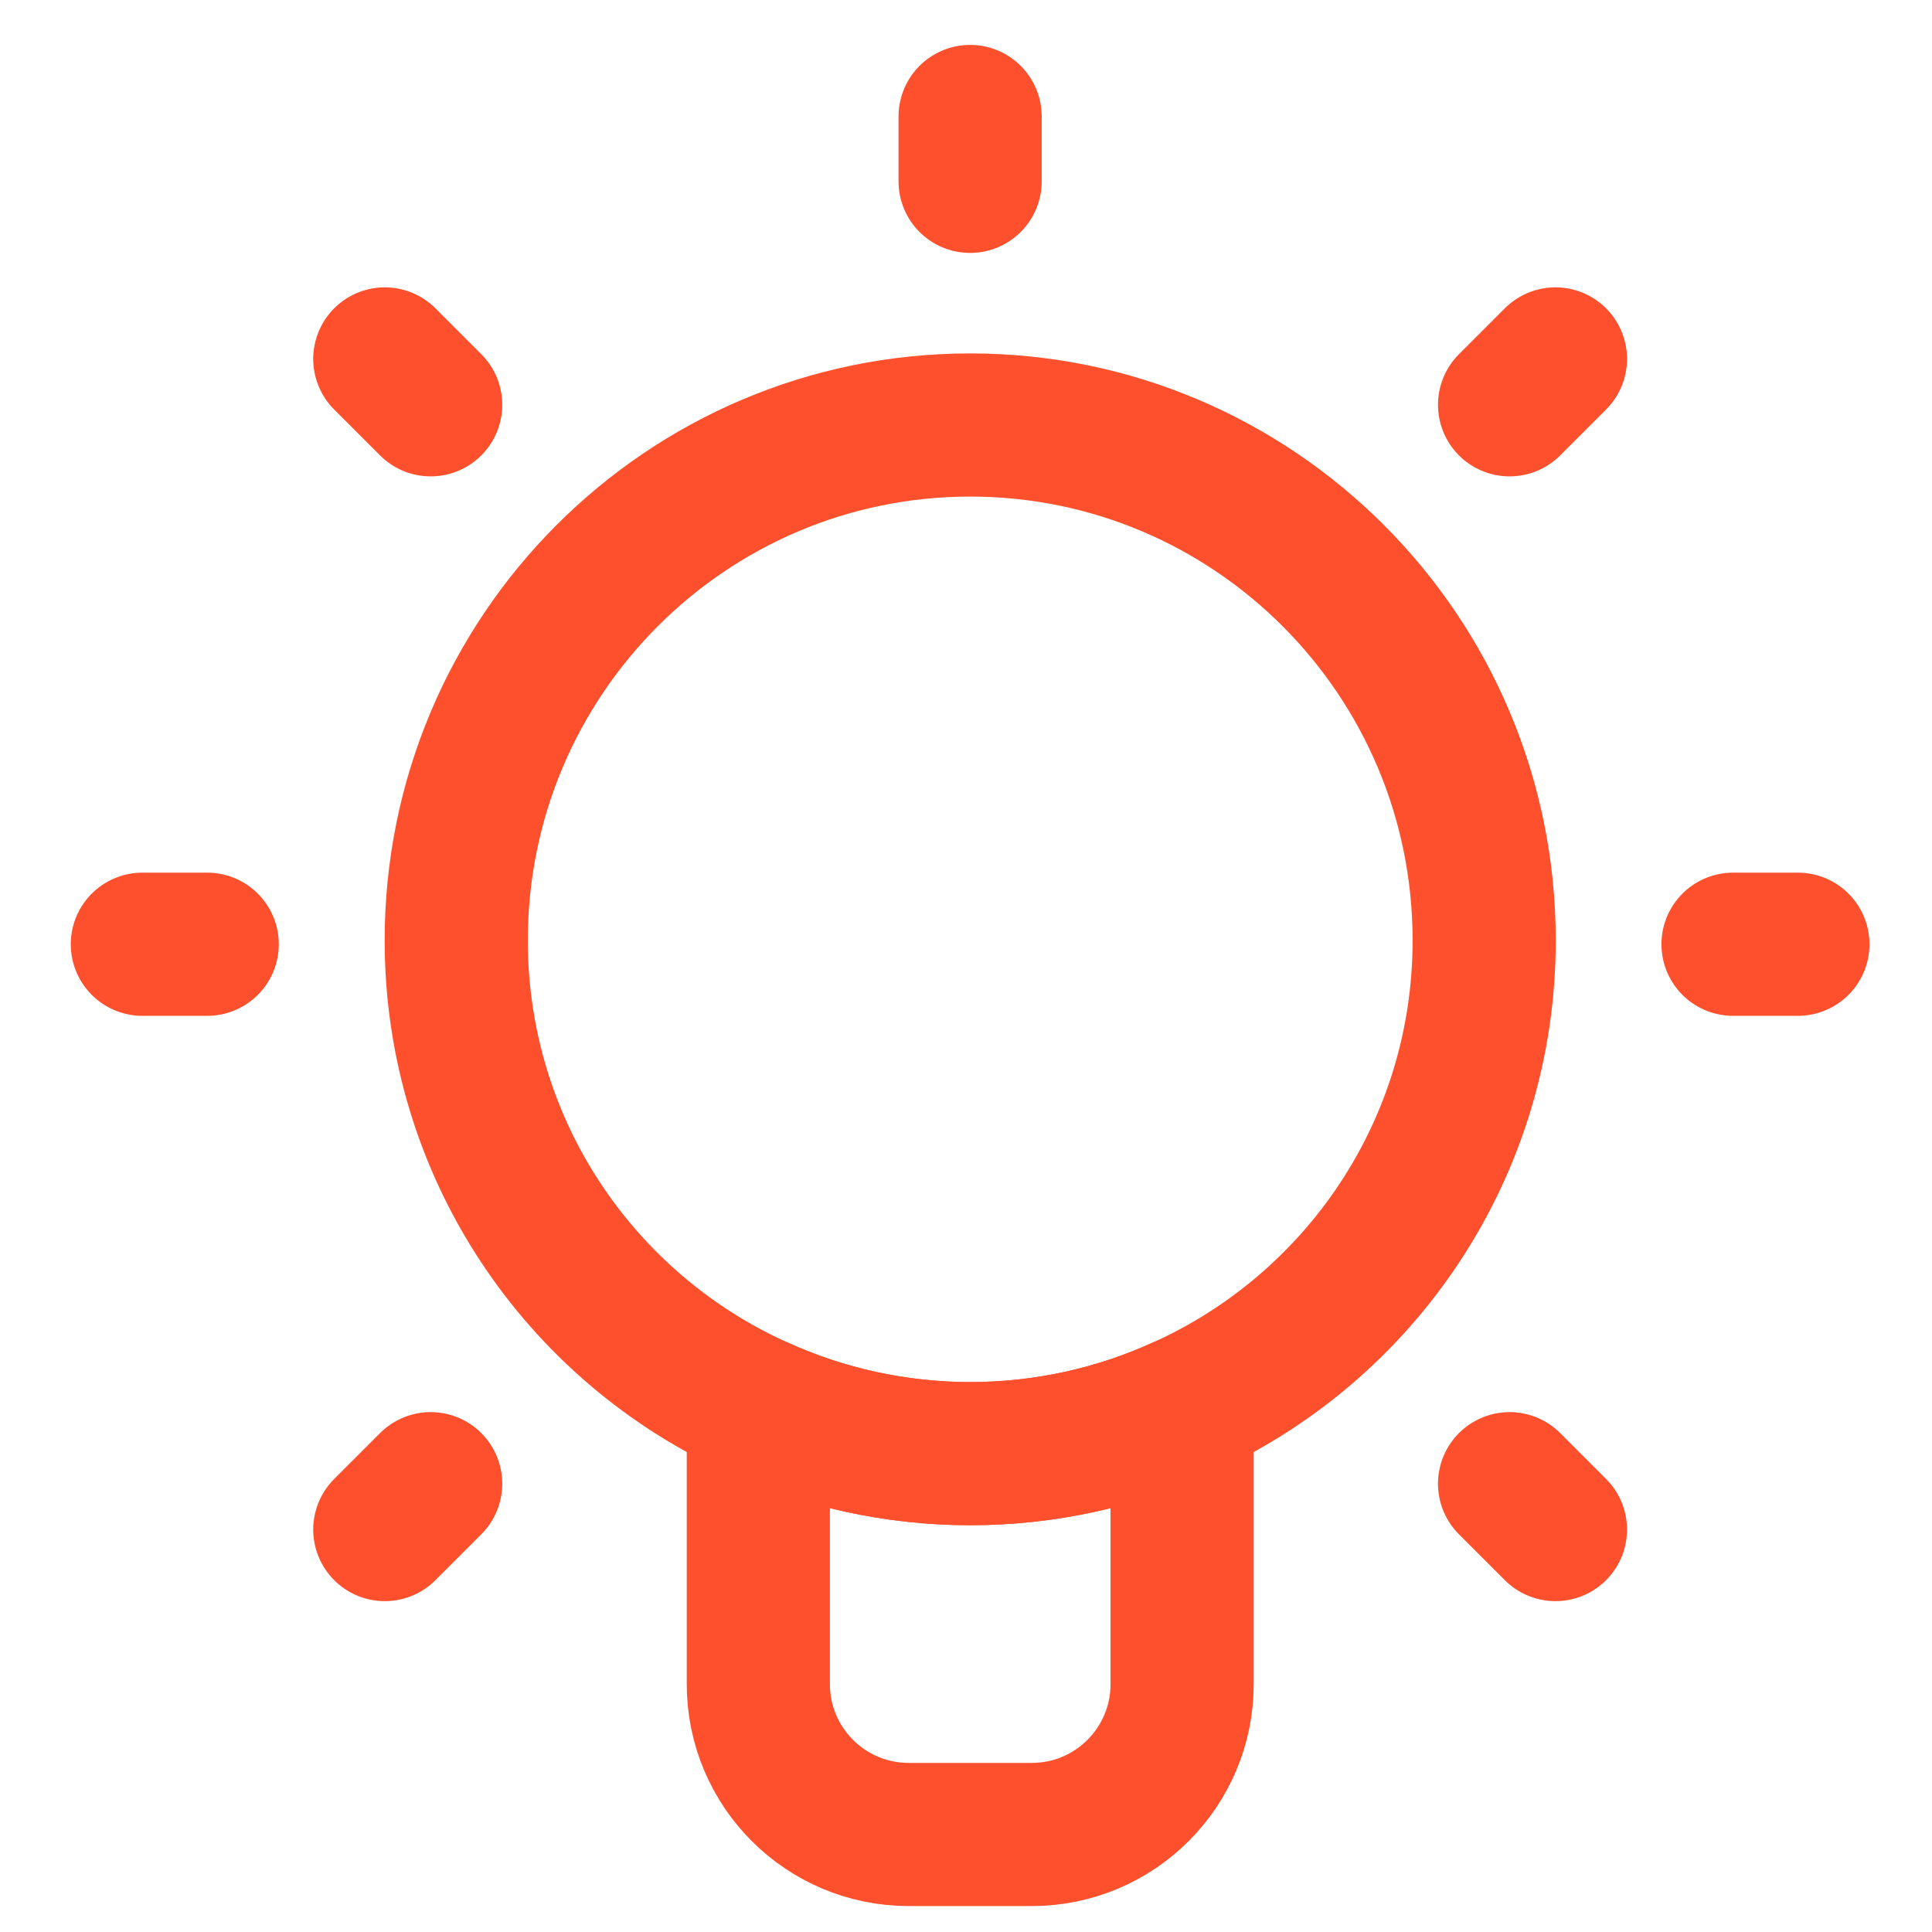
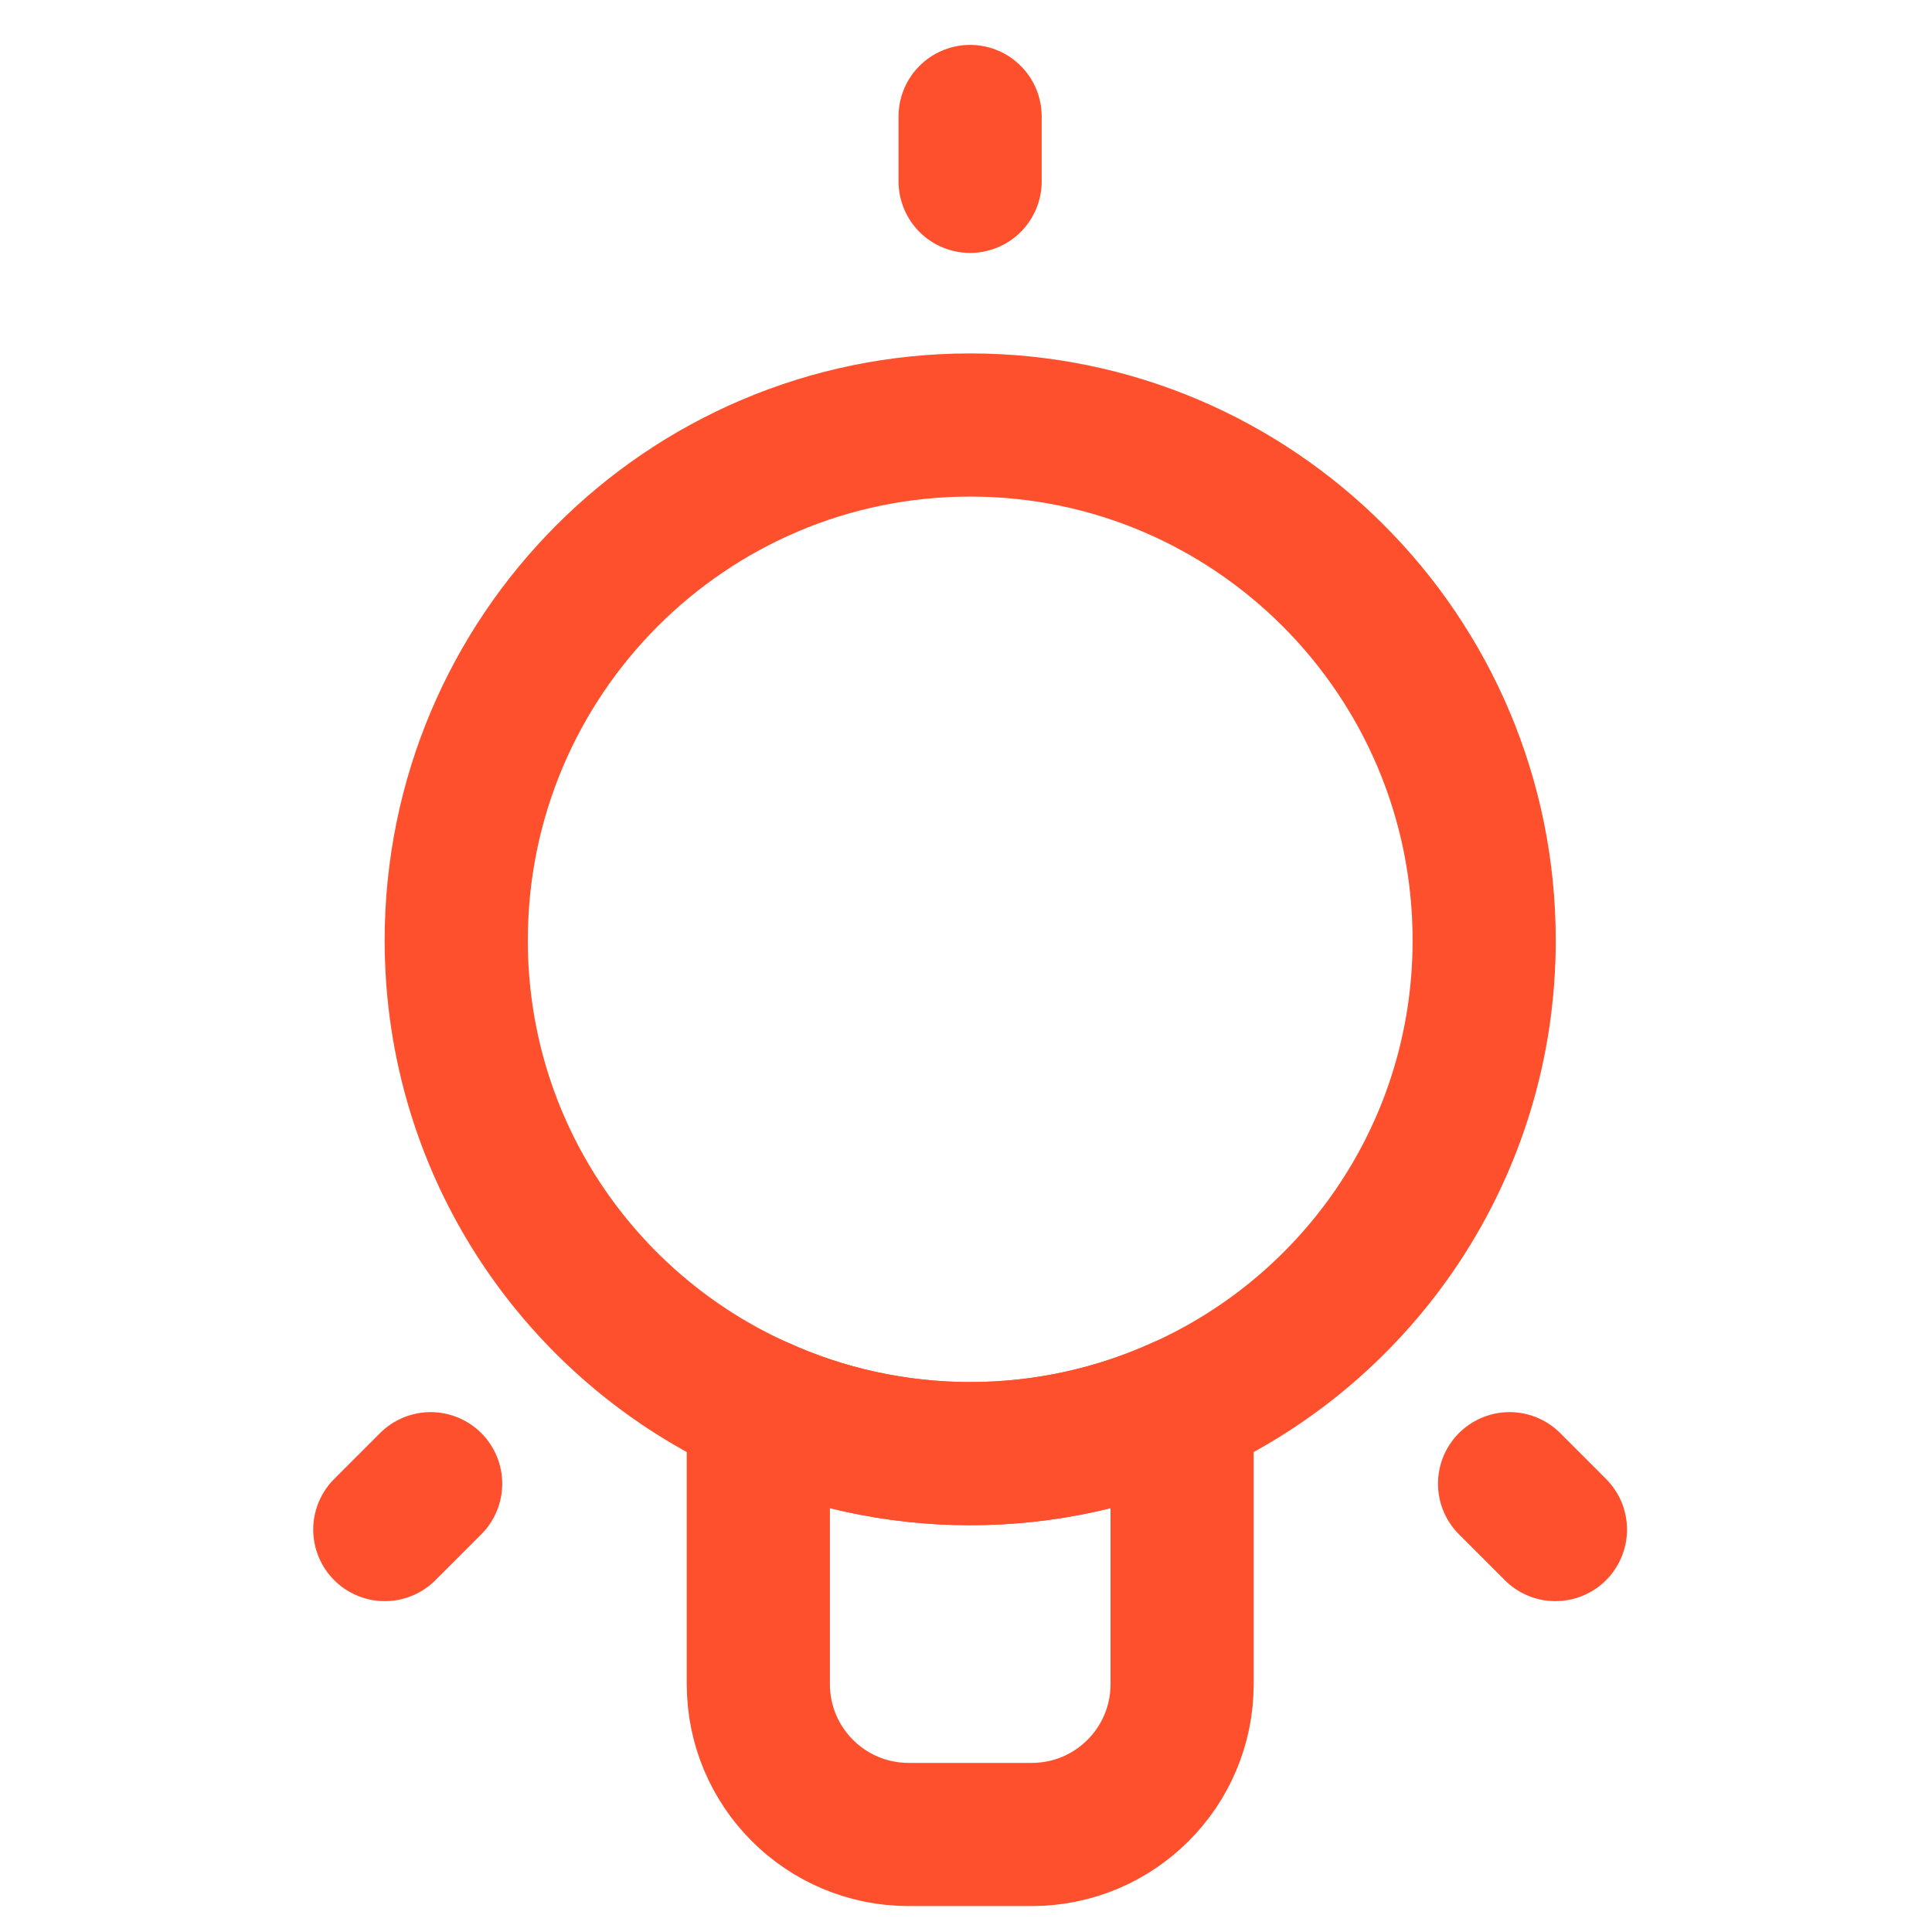
<svg xmlns="http://www.w3.org/2000/svg" version="1.1" id="customize" x="0px" y="0px" viewBox="0 0 100 100" style="enable-background:new 0 0 100 100;" xml:space="preserve">
  <path style="fill:none;stroke:#FF502E;stroke-width:7.41;stroke-linecap:round;stroke-linejoin:round;stroke-miterlimit:10;" d="  M76.821,48.675c0,10.782-6.41,20.045-15.636,24.195c-3.335,1.519-7.077,2.371-10.967,2.371s-7.633-0.852-10.967-2.371  c-9.226-4.15-15.636-13.413-15.636-24.195c0-14.746,11.93-26.677,26.603-26.677S76.821,33.928,76.821,48.675z" />
  <line style="fill:none;stroke:#FF502E;stroke-width:7.41;stroke-linecap:round;stroke-linejoin:round;stroke-miterlimit:10;" x1="50.213" y1="6.029" x2="50.213" y2="9.386" />
-   <line style="fill:none;stroke:#FF502E;stroke-width:7.41;stroke-linecap:round;stroke-linejoin:round;stroke-miterlimit:10;" x1="93.058" y1="48.874" x2="89.701" y2="48.874" />
-   <line style="fill:none;stroke:#FF502E;stroke-width:7.41;stroke-linecap:round;stroke-linejoin:round;stroke-miterlimit:10;" x1="10.725" y1="48.874" x2="7.368" y2="48.874" />
-   <line style="fill:none;stroke:#FF502E;stroke-width:7.41;stroke-linecap:round;stroke-linejoin:round;stroke-miterlimit:10;" x1="19.917" y1="18.578" x2="22.291" y2="20.952" />
  <line style="fill:none;stroke:#FF502E;stroke-width:7.41;stroke-linecap:round;stroke-linejoin:round;stroke-miterlimit:10;" x1="78.135" y1="76.796" x2="80.509" y2="79.17" />
-   <line style="fill:none;stroke:#FF502E;stroke-width:7.41;stroke-linecap:round;stroke-linejoin:round;stroke-miterlimit:10;" x1="80.509" y1="18.578" x2="78.135" y2="20.952" />
  <line style="fill:none;stroke:#FF502E;stroke-width:7.41;stroke-linecap:round;stroke-linejoin:round;stroke-miterlimit:10;" x1="22.291" y1="76.796" x2="19.917" y2="79.17" />
  <path style="fill:none;stroke:#FF502E;stroke-width:7.41;stroke-linecap:round;stroke-linejoin:round;stroke-miterlimit:10;" d="  M61.186,72.869v14.302c0,4.298-3.483,7.781-7.781,7.781h-6.373c-4.298,0-7.781-3.483-7.781-7.781V72.869  c3.335,1.519,7.077,2.371,10.967,2.371S57.851,74.389,61.186,72.869z" />
</svg>